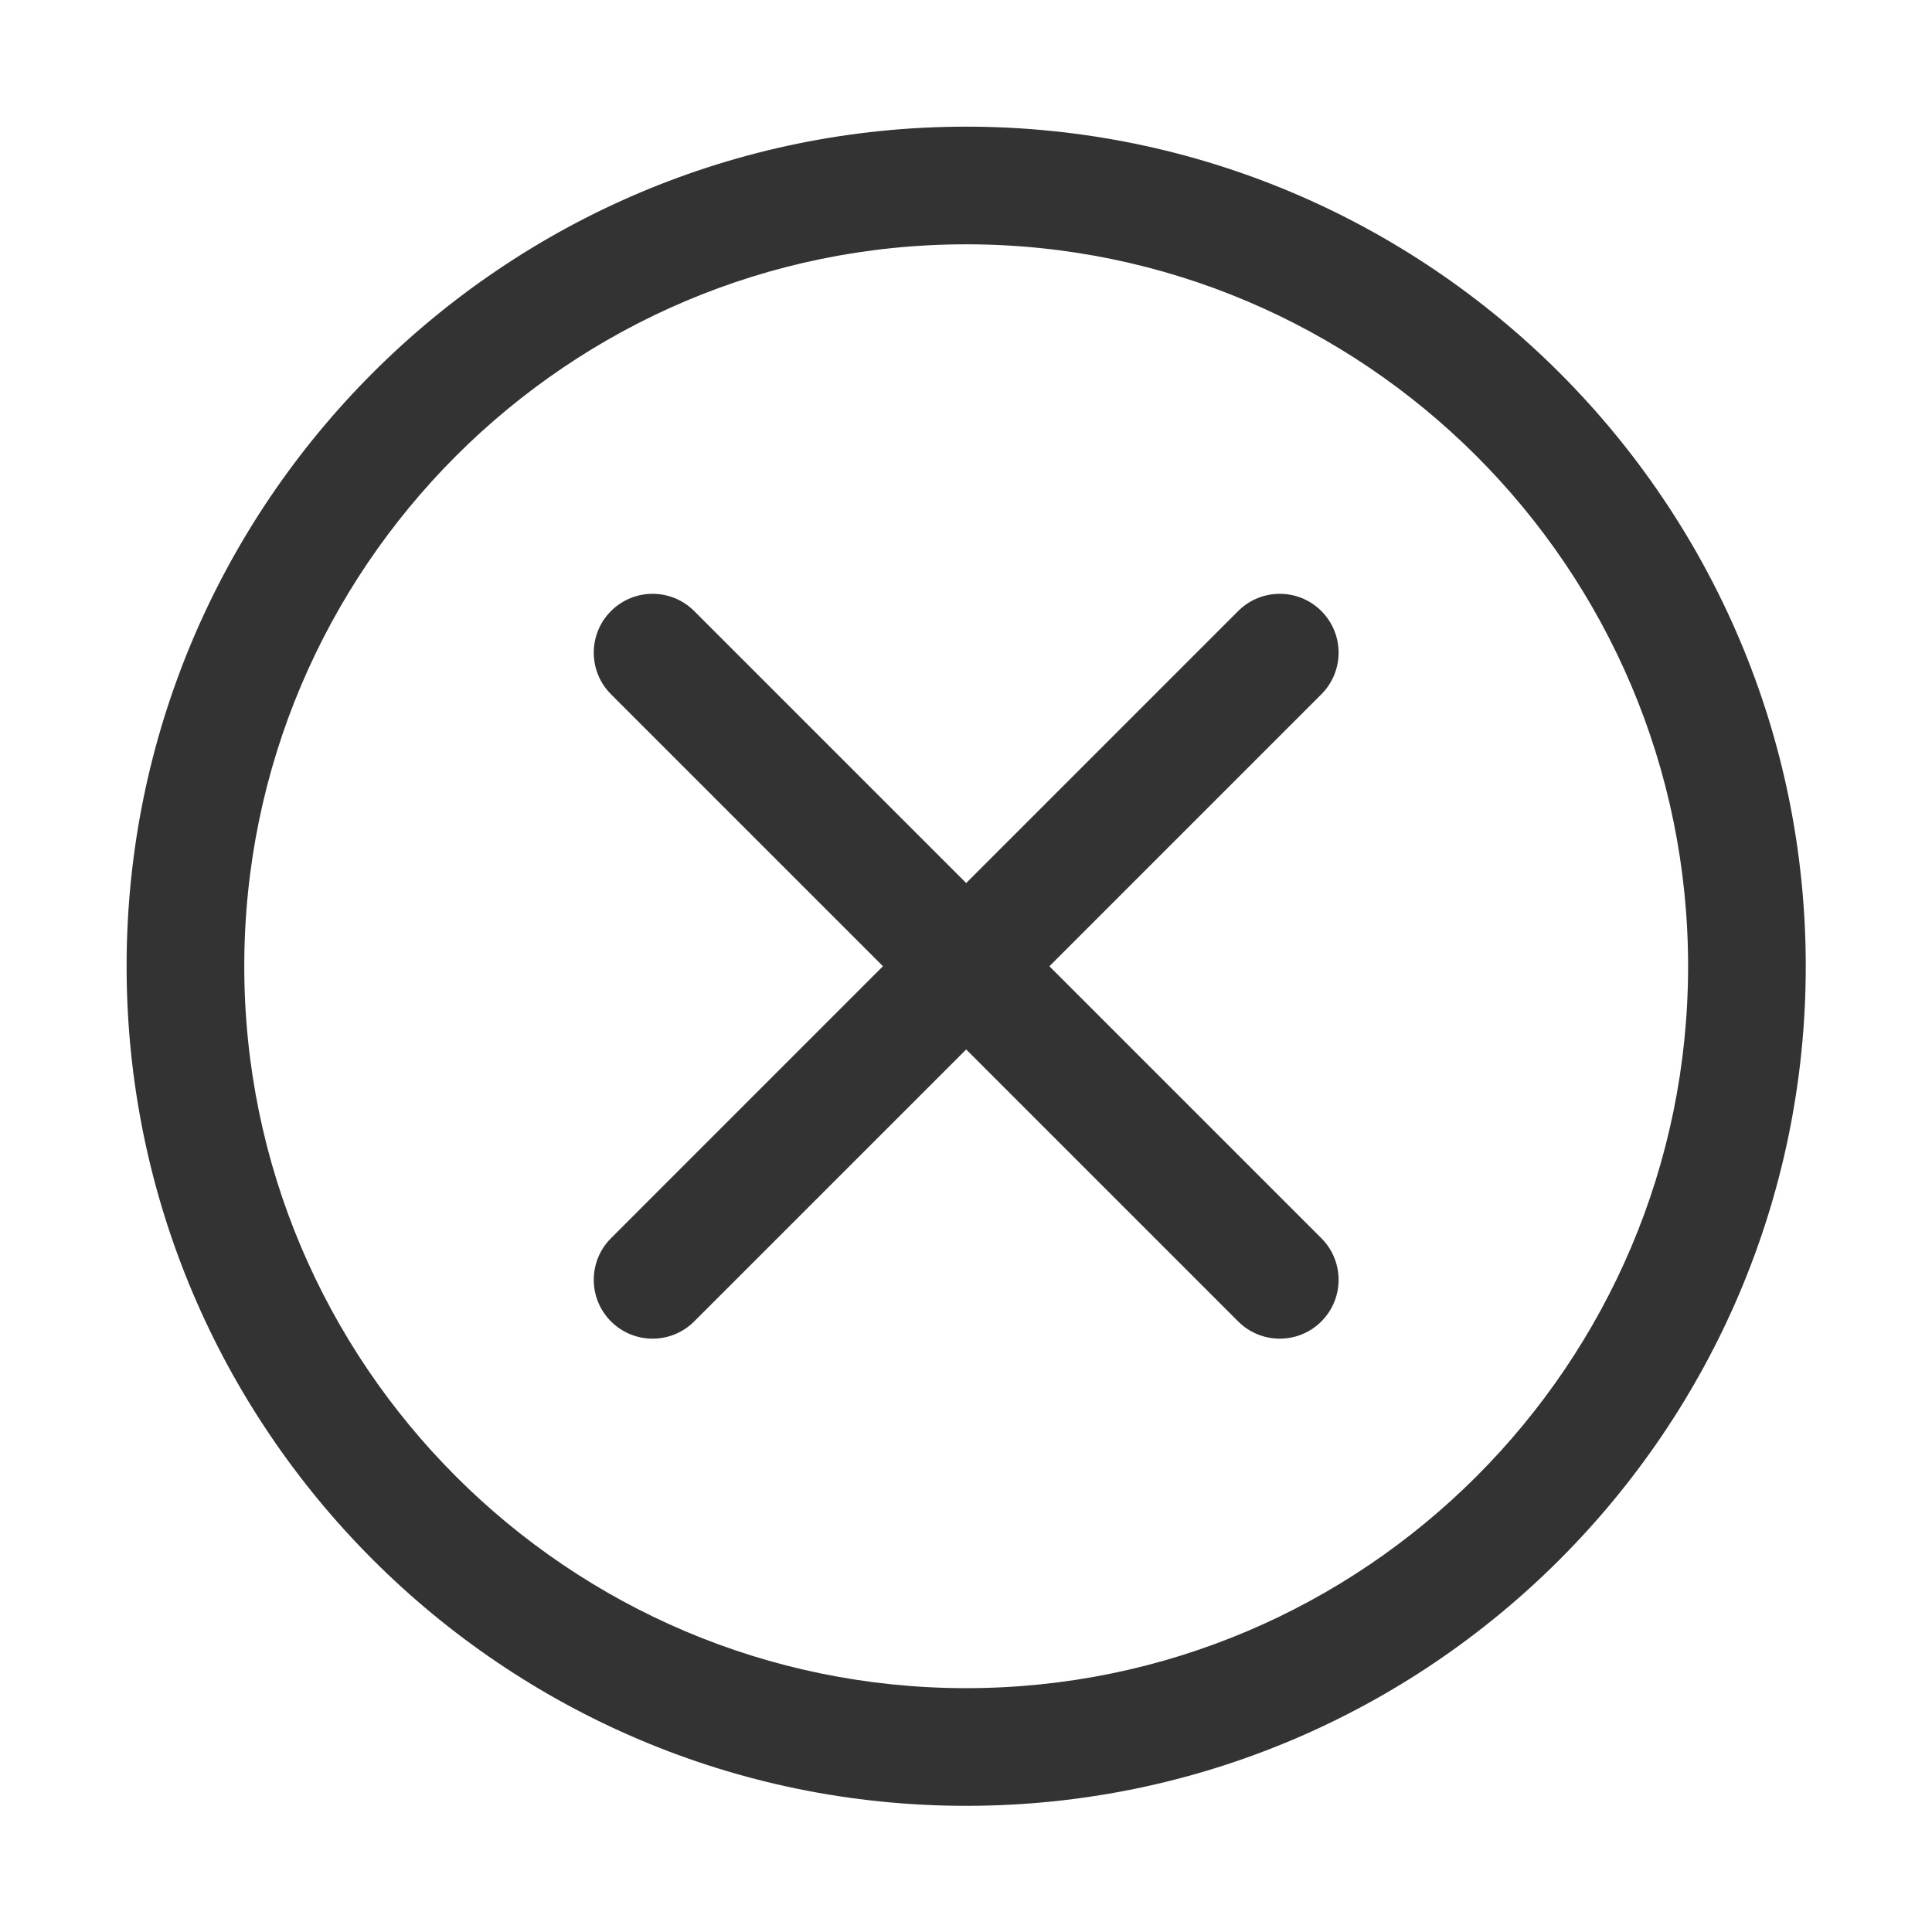
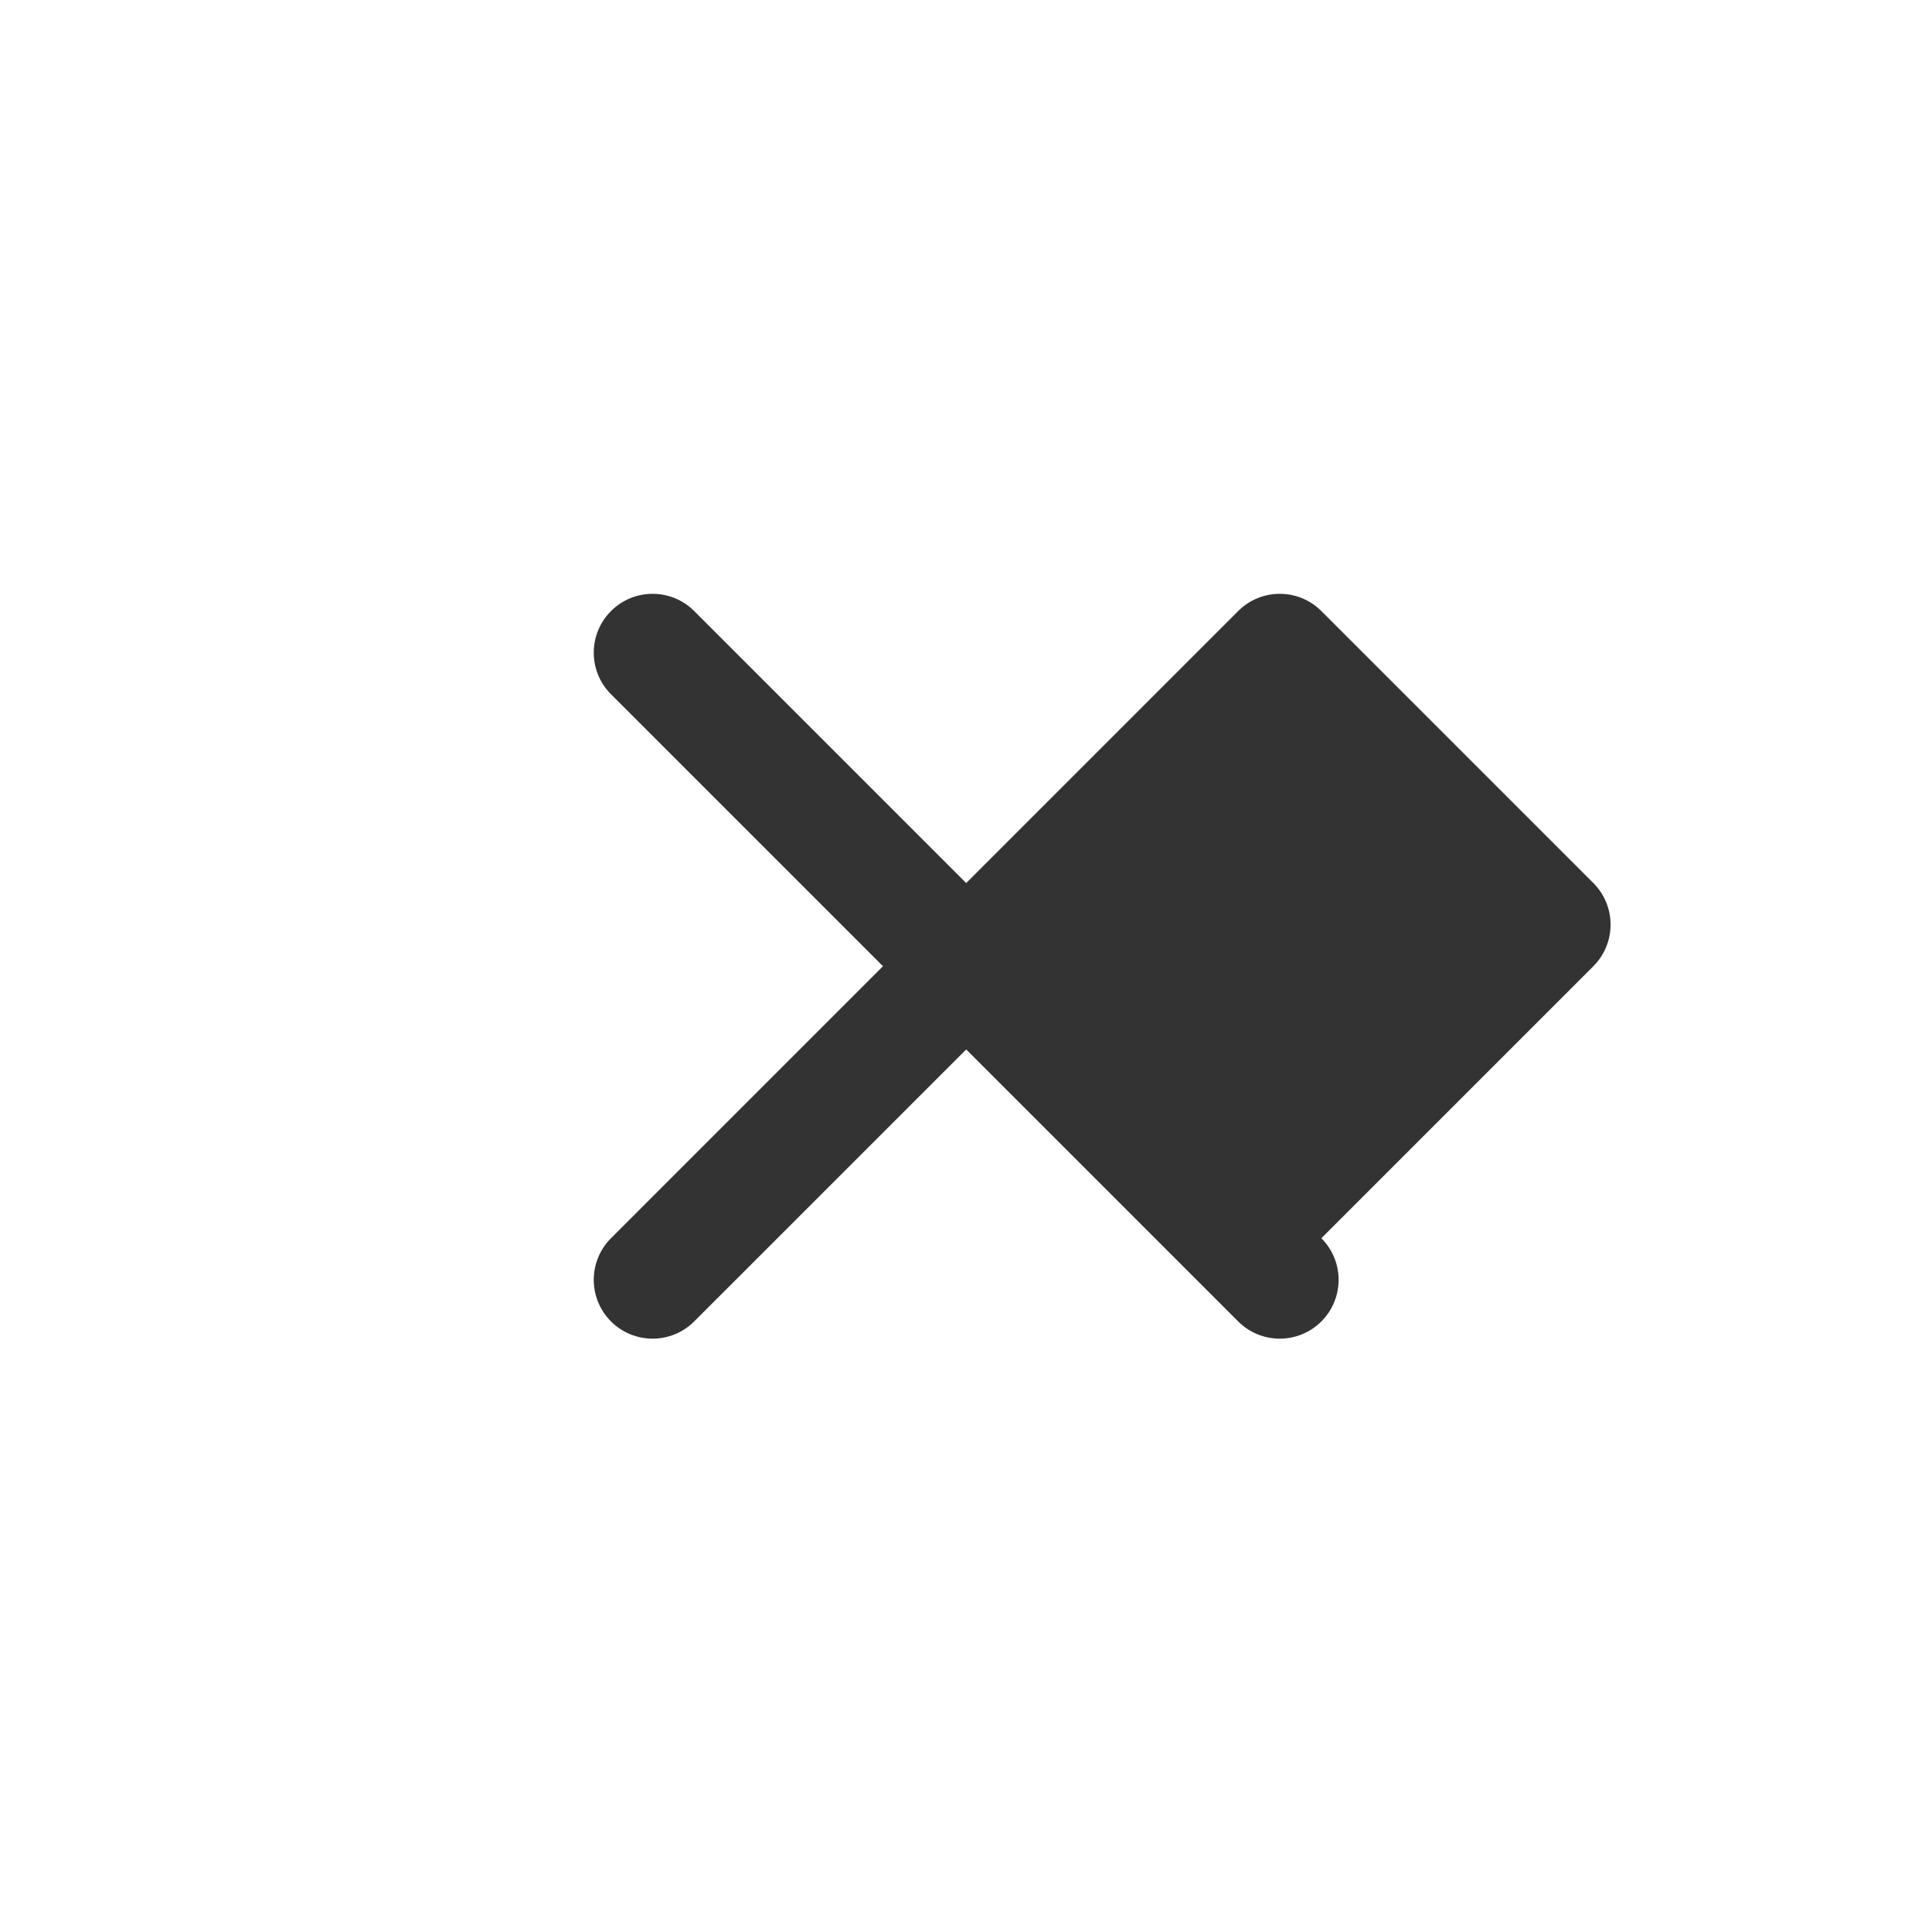
<svg xmlns="http://www.w3.org/2000/svg" t="1677574361324" class="icon" viewBox="0 0 1024 1024" version="1.1" p-id="10784" width="128" height="128">
-   <path d="M700.35 323.87c-12.18-12.18-31.92-12.18-44.1 0L512.1 468.03 367.94 323.87c-12.18-12.18-31.92-12.18-44.1 0s-12.18 31.92 0 44.1l144.15 144.15-144.15 144.16c-12.18 12.18-12.18 31.92 0 44.1s31.92 12.18 44.1 0L512.1 556.23l144.15 144.15c12.18 12.18 31.92 12.18 44.1 0s12.18-31.92 0-44.1L556.2 512.13l144.15-144.15c12.18-12.19 12.18-31.93 0-44.11z" fill="#333333" p-id="10785" />
-   <path d="M512.1 67.13c-245.38 0-445 199.62-445 444.99s199.62 445.01 445 445.01S957.09 757.5 957.09 512.12 757.47 67.13 512.1 67.13z m0 827.63c-210.98 0-382.63-171.65-382.63-382.64 0-210.98 171.65-382.63 382.63-382.63s382.63 171.65 382.63 382.63c-0.01 210.99-171.65 382.64-382.63 382.64z" fill="#333333" p-id="10786" />
+   <path d="M700.35 323.87c-12.18-12.18-31.92-12.18-44.1 0L512.1 468.03 367.94 323.87c-12.18-12.18-31.92-12.18-44.1 0s-12.18 31.92 0 44.1l144.15 144.15-144.15 144.16c-12.18 12.18-12.18 31.92 0 44.1s31.92 12.18 44.1 0L512.1 556.23l144.15 144.15c12.18 12.18 31.92 12.18 44.1 0s12.18-31.92 0-44.1l144.15-144.15c12.18-12.19 12.18-31.93 0-44.11z" fill="#333333" p-id="10785" />
</svg>